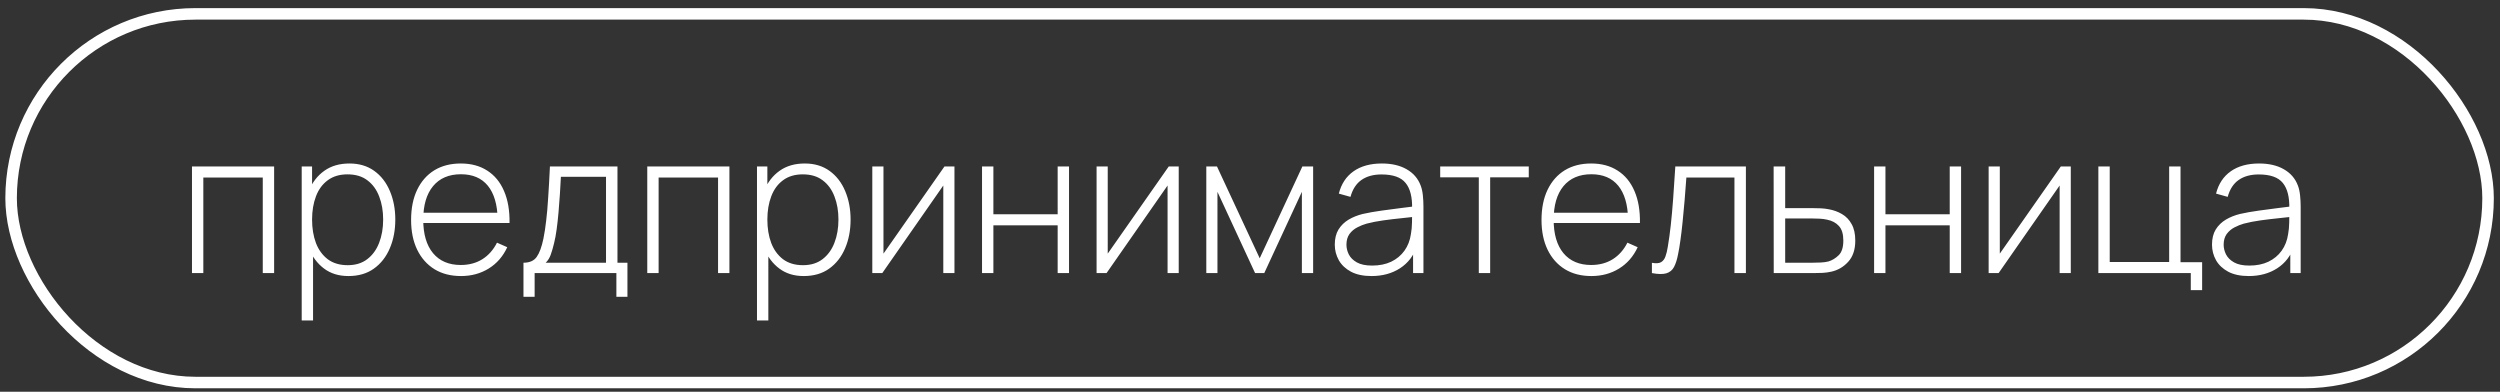
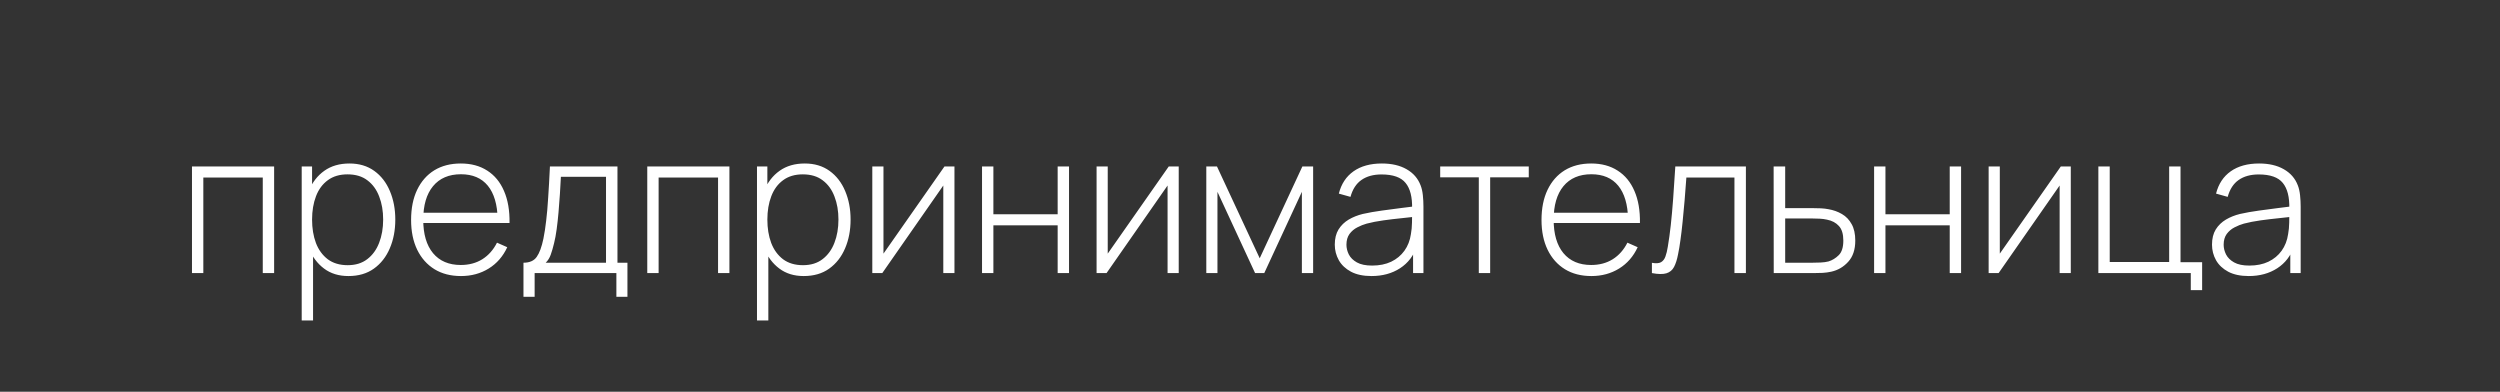
<svg xmlns="http://www.w3.org/2000/svg" width="217" height="34" viewBox="0 0 217 34" fill="none">
  <rect x="0" y="0" width="217" height="34" fill="#333333" stroke="none" />
-   <rect x="0.964" y="1.204" width="215" height="32" rx="16" stroke="white" />
  <path d="M16.664 23.704V14.448H23.794V23.704H22.808V15.408H17.649V23.704H16.664ZM30.241 23.961C29.407 23.961 28.702 23.744 28.125 23.309C27.547 22.875 27.108 22.29 26.805 21.552C26.502 20.816 26.351 19.984 26.351 19.059C26.351 18.127 26.502 17.296 26.805 16.565C27.108 15.828 27.556 15.248 28.15 14.825C28.744 14.402 29.473 14.191 30.336 14.191C31.175 14.191 31.892 14.405 32.487 14.834C33.081 15.262 33.532 15.845 33.841 16.582C34.155 17.319 34.312 18.145 34.312 19.059C34.312 19.984 34.152 20.818 33.832 21.561C33.518 22.298 33.058 22.884 32.452 23.318C31.852 23.747 31.116 23.961 30.241 23.961ZM26.188 27.817V14.448H27.088V21.578H27.173V27.817H26.188ZM30.181 23.018C30.861 23.018 31.427 22.844 31.878 22.495C32.335 22.147 32.678 21.675 32.907 21.081C33.141 20.481 33.258 19.807 33.258 19.059C33.258 18.316 33.144 17.65 32.915 17.062C32.692 16.468 32.352 15.999 31.895 15.656C31.444 15.308 30.867 15.134 30.164 15.134C29.484 15.134 28.916 15.302 28.459 15.639C28.002 15.971 27.659 16.433 27.43 17.028C27.202 17.622 27.088 18.299 27.088 19.059C27.088 19.813 27.199 20.49 27.422 21.09C27.65 21.684 27.993 22.155 28.45 22.504C28.913 22.847 29.49 23.018 30.181 23.018ZM40.011 23.961C39.125 23.961 38.36 23.764 37.714 23.369C37.069 22.969 36.569 22.407 36.214 21.681C35.86 20.95 35.683 20.087 35.683 19.093C35.683 18.082 35.857 17.21 36.206 16.479C36.56 15.742 37.057 15.177 37.697 14.782C38.343 14.388 39.108 14.191 39.994 14.191C40.891 14.191 41.656 14.397 42.291 14.808C42.93 15.214 43.416 15.802 43.747 16.573C44.084 17.345 44.245 18.273 44.227 19.359H43.199V19.016C43.17 17.747 42.885 16.782 42.342 16.119C41.799 15.456 41.022 15.125 40.011 15.125C38.965 15.125 38.157 15.471 37.586 16.162C37.02 16.848 36.737 17.819 36.737 19.076C36.737 20.321 37.02 21.287 37.586 21.973C38.157 22.658 38.96 23.001 39.994 23.001C40.708 23.001 41.331 22.835 41.862 22.504C42.399 22.167 42.825 21.687 43.139 21.064L44.03 21.458C43.659 22.258 43.122 22.875 42.419 23.309C41.716 23.744 40.914 23.961 40.011 23.961ZM36.36 19.359V18.467H43.67V19.359H36.36ZM45.437 25.76V22.804C45.969 22.804 46.352 22.635 46.586 22.298C46.826 21.961 47.02 21.433 47.169 20.713C47.266 20.233 47.346 19.713 47.408 19.153C47.477 18.593 47.534 17.936 47.58 17.182C47.631 16.428 47.683 15.516 47.734 14.448H53.596V22.804H54.462V25.76H53.502V23.704H46.406V25.76H45.437ZM47.366 22.804H52.602V15.348H48.685C48.663 15.816 48.634 16.316 48.6 16.848C48.566 17.373 48.526 17.899 48.48 18.424C48.434 18.95 48.38 19.444 48.317 19.907C48.254 20.37 48.18 20.77 48.094 21.107C48.003 21.49 47.906 21.824 47.803 22.11C47.7 22.395 47.554 22.627 47.366 22.804ZM56.183 23.704V14.448H63.313V23.704H62.327V15.408H57.168V23.704H56.183ZM69.76 23.961C68.926 23.961 68.221 23.744 67.644 23.309C67.067 22.875 66.627 22.29 66.324 21.552C66.021 20.816 65.87 19.984 65.87 19.059C65.87 18.127 66.021 17.296 66.324 16.565C66.627 15.828 67.075 15.248 67.669 14.825C68.263 14.402 68.992 14.191 69.855 14.191C70.695 14.191 71.412 14.405 72.006 14.834C72.6 15.262 73.051 15.845 73.36 16.582C73.674 17.319 73.831 18.145 73.831 19.059C73.831 19.984 73.671 20.818 73.351 21.561C73.037 22.298 72.577 22.884 71.972 23.318C71.372 23.747 70.635 23.961 69.76 23.961ZM65.707 27.817V14.448H66.607V21.578H66.692V27.817H65.707ZM69.7 23.018C70.38 23.018 70.946 22.844 71.397 22.495C71.854 22.147 72.197 21.675 72.426 21.081C72.66 20.481 72.777 19.807 72.777 19.059C72.777 18.316 72.663 17.65 72.434 17.062C72.212 16.468 71.871 15.999 71.414 15.656C70.963 15.308 70.386 15.134 69.683 15.134C69.003 15.134 68.435 15.302 67.978 15.639C67.521 15.971 67.178 16.433 66.95 17.028C66.721 17.622 66.607 18.299 66.607 19.059C66.607 19.813 66.718 20.49 66.941 21.09C67.169 21.684 67.512 22.155 67.969 22.504C68.432 22.847 69.009 23.018 69.7 23.018ZM82.847 14.448V23.704H81.878V16.102L76.582 23.704H75.716V14.448H76.685V22.015L81.981 14.448H82.847ZM85.24 23.704V14.448H86.226V18.596H91.805V14.448H92.791V23.704H91.805V19.556H86.226V23.704H85.24ZM102.313 14.448V23.704H101.345V16.102L96.049 23.704H95.183V14.448H96.151V22.015L101.448 14.448H102.313ZM104.707 23.704V14.448H105.633L109.343 22.418L113.046 14.448H113.98V23.704H113.003V16.651L109.738 23.704H108.941L105.675 16.651V23.704H104.707ZM119.047 23.961C118.333 23.961 117.739 23.835 117.265 23.584C116.796 23.332 116.445 23.001 116.211 22.59C115.977 22.172 115.859 21.721 115.859 21.235C115.859 20.71 115.968 20.27 116.185 19.916C116.408 19.561 116.702 19.276 117.068 19.059C117.439 18.842 117.848 18.679 118.293 18.57C118.802 18.456 119.35 18.359 119.939 18.279C120.527 18.193 121.087 18.119 121.618 18.056C122.155 17.993 122.593 17.939 122.93 17.893L122.57 18.107C122.593 17.108 122.404 16.365 122.004 15.879C121.61 15.388 120.913 15.142 119.913 15.142C119.21 15.142 118.63 15.302 118.173 15.622C117.722 15.936 117.405 16.425 117.222 17.088L116.211 16.805C116.422 15.965 116.848 15.319 117.488 14.868C118.128 14.417 118.947 14.191 119.947 14.191C120.799 14.191 121.513 14.357 122.09 14.688C122.673 15.019 123.078 15.485 123.307 16.085C123.404 16.331 123.47 16.619 123.504 16.951C123.538 17.276 123.555 17.605 123.555 17.936V23.704H122.655V21.27L122.99 21.355C122.71 22.19 122.221 22.832 121.524 23.284C120.827 23.735 120.002 23.961 119.047 23.961ZM119.099 23.052C119.727 23.052 120.279 22.941 120.753 22.718C121.227 22.489 121.61 22.172 121.901 21.767C122.198 21.355 122.387 20.873 122.467 20.319C122.524 20.01 122.555 19.676 122.561 19.316C122.567 18.956 122.57 18.69 122.57 18.519L122.998 18.793C122.627 18.839 122.181 18.887 121.661 18.939C121.147 18.99 120.621 19.053 120.084 19.127C119.547 19.201 119.062 19.296 118.628 19.41C118.359 19.484 118.088 19.593 117.813 19.736C117.545 19.873 117.319 20.064 117.136 20.31C116.959 20.556 116.871 20.867 116.871 21.244C116.871 21.524 116.939 21.804 117.076 22.084C117.219 22.364 117.453 22.595 117.779 22.778C118.105 22.961 118.545 23.052 119.099 23.052ZM128.36 23.704V15.391H125.009V14.448H132.697V15.391H129.346V23.704H128.36ZM138.131 23.961C137.245 23.961 136.48 23.764 135.834 23.369C135.188 22.969 134.688 22.407 134.334 21.681C133.98 20.95 133.803 20.087 133.803 19.093C133.803 18.082 133.977 17.21 134.326 16.479C134.68 15.742 135.177 15.177 135.817 14.782C136.462 14.388 137.228 14.191 138.114 14.191C139.011 14.191 139.776 14.397 140.41 14.808C141.05 15.214 141.536 15.802 141.867 16.573C142.204 17.345 142.364 18.273 142.347 19.359H141.319V19.016C141.29 17.747 141.004 16.782 140.462 16.119C139.919 15.456 139.142 15.125 138.131 15.125C137.085 15.125 136.277 15.471 135.705 16.162C135.14 16.848 134.857 17.819 134.857 19.076C134.857 20.321 135.14 21.287 135.705 21.973C136.277 22.658 137.079 23.001 138.114 23.001C138.828 23.001 139.45 22.835 139.982 22.504C140.519 22.167 140.945 21.687 141.259 21.064L142.15 21.458C141.779 22.258 141.242 22.875 140.539 23.309C139.836 23.744 139.033 23.961 138.131 23.961ZM134.48 19.359V18.467H141.79V19.359H134.48ZM143.386 23.704V22.812C143.734 22.875 143.997 22.858 144.174 22.761C144.351 22.658 144.48 22.492 144.56 22.264C144.646 22.03 144.714 21.747 144.766 21.415C144.863 20.844 144.948 20.221 145.023 19.547C145.097 18.867 145.166 18.11 145.228 17.276C145.291 16.436 145.354 15.494 145.417 14.448H151.544V23.704H150.55V15.408H146.377C146.331 16.093 146.28 16.759 146.223 17.405C146.171 18.05 146.114 18.665 146.051 19.247C145.994 19.824 145.931 20.353 145.863 20.833C145.8 21.307 145.731 21.718 145.657 22.067C145.571 22.524 145.454 22.892 145.306 23.172C145.163 23.447 144.943 23.629 144.646 23.721C144.349 23.812 143.929 23.806 143.386 23.704ZM153.96 23.704L153.951 14.448H154.954V18.065H157.285C157.559 18.065 157.813 18.07 158.047 18.082C158.287 18.093 158.507 18.119 158.707 18.159C159.142 18.233 159.533 18.373 159.881 18.579C160.236 18.784 160.516 19.076 160.721 19.453C160.933 19.824 161.038 20.301 161.038 20.884C161.038 21.667 160.833 22.281 160.421 22.727C160.016 23.172 159.524 23.458 158.947 23.584C158.713 23.635 158.467 23.669 158.21 23.686C157.953 23.698 157.693 23.704 157.43 23.704H153.96ZM154.954 22.804H157.302C157.513 22.804 157.753 22.798 158.022 22.787C158.29 22.775 158.522 22.744 158.716 22.692C159.036 22.595 159.33 22.415 159.599 22.152C159.867 21.89 160.001 21.467 160.001 20.884C160.001 20.313 159.873 19.89 159.616 19.616C159.364 19.336 159.022 19.153 158.587 19.067C158.387 19.021 158.176 18.993 157.953 18.982C157.73 18.97 157.513 18.964 157.302 18.964H154.954V22.804ZM162.672 23.704V14.448H163.657V18.596H169.236V14.448H170.222V23.704H169.236V19.556H163.657V23.704H162.672ZM179.744 14.448V23.704H178.776V16.102L173.48 23.704H172.614V14.448H173.583V22.015L178.879 14.448H179.744ZM190.16 25.186V23.704H182.138V14.448H183.124V22.744H188.283V14.448H189.269V22.761H191.145V25.186H190.16ZM195.19 23.961C194.476 23.961 193.882 23.835 193.407 23.584C192.939 23.332 192.587 23.001 192.353 22.59C192.119 22.172 192.002 21.721 192.002 21.235C192.002 20.71 192.11 20.27 192.327 19.916C192.55 19.561 192.845 19.276 193.21 19.059C193.582 18.842 193.99 18.679 194.436 18.57C194.944 18.456 195.493 18.359 196.081 18.279C196.67 18.193 197.23 18.119 197.761 18.056C198.298 17.993 198.735 17.939 199.072 17.893L198.712 18.107C198.735 17.108 198.546 16.365 198.147 15.879C197.752 15.388 197.055 15.142 196.055 15.142C195.353 15.142 194.773 15.302 194.316 15.622C193.864 15.936 193.547 16.425 193.364 17.088L192.353 16.805C192.565 15.965 192.99 15.319 193.63 14.868C194.27 14.417 195.09 14.191 196.09 14.191C196.941 14.191 197.655 14.357 198.232 14.688C198.815 15.019 199.221 15.485 199.449 16.085C199.546 16.331 199.612 16.619 199.646 16.951C199.681 17.276 199.698 17.605 199.698 17.936V23.704H198.798V21.27L199.132 21.355C198.852 22.19 198.364 22.832 197.667 23.284C196.97 23.735 196.144 23.961 195.19 23.961ZM195.241 23.052C195.87 23.052 196.421 22.941 196.895 22.718C197.37 22.489 197.752 22.172 198.044 21.767C198.341 21.355 198.529 20.873 198.609 20.319C198.666 20.01 198.698 19.676 198.704 19.316C198.709 18.956 198.712 18.69 198.712 18.519L199.141 18.793C198.769 18.839 198.324 18.887 197.804 18.939C197.29 18.99 196.764 19.053 196.227 19.127C195.69 19.201 195.204 19.296 194.77 19.41C194.501 19.484 194.23 19.593 193.956 19.736C193.687 19.873 193.462 20.064 193.279 20.31C193.102 20.556 193.013 20.867 193.013 21.244C193.013 21.524 193.082 21.804 193.219 22.084C193.362 22.364 193.596 22.595 193.922 22.778C194.247 22.961 194.687 23.052 195.241 23.052Z" fill="white" />
</svg>